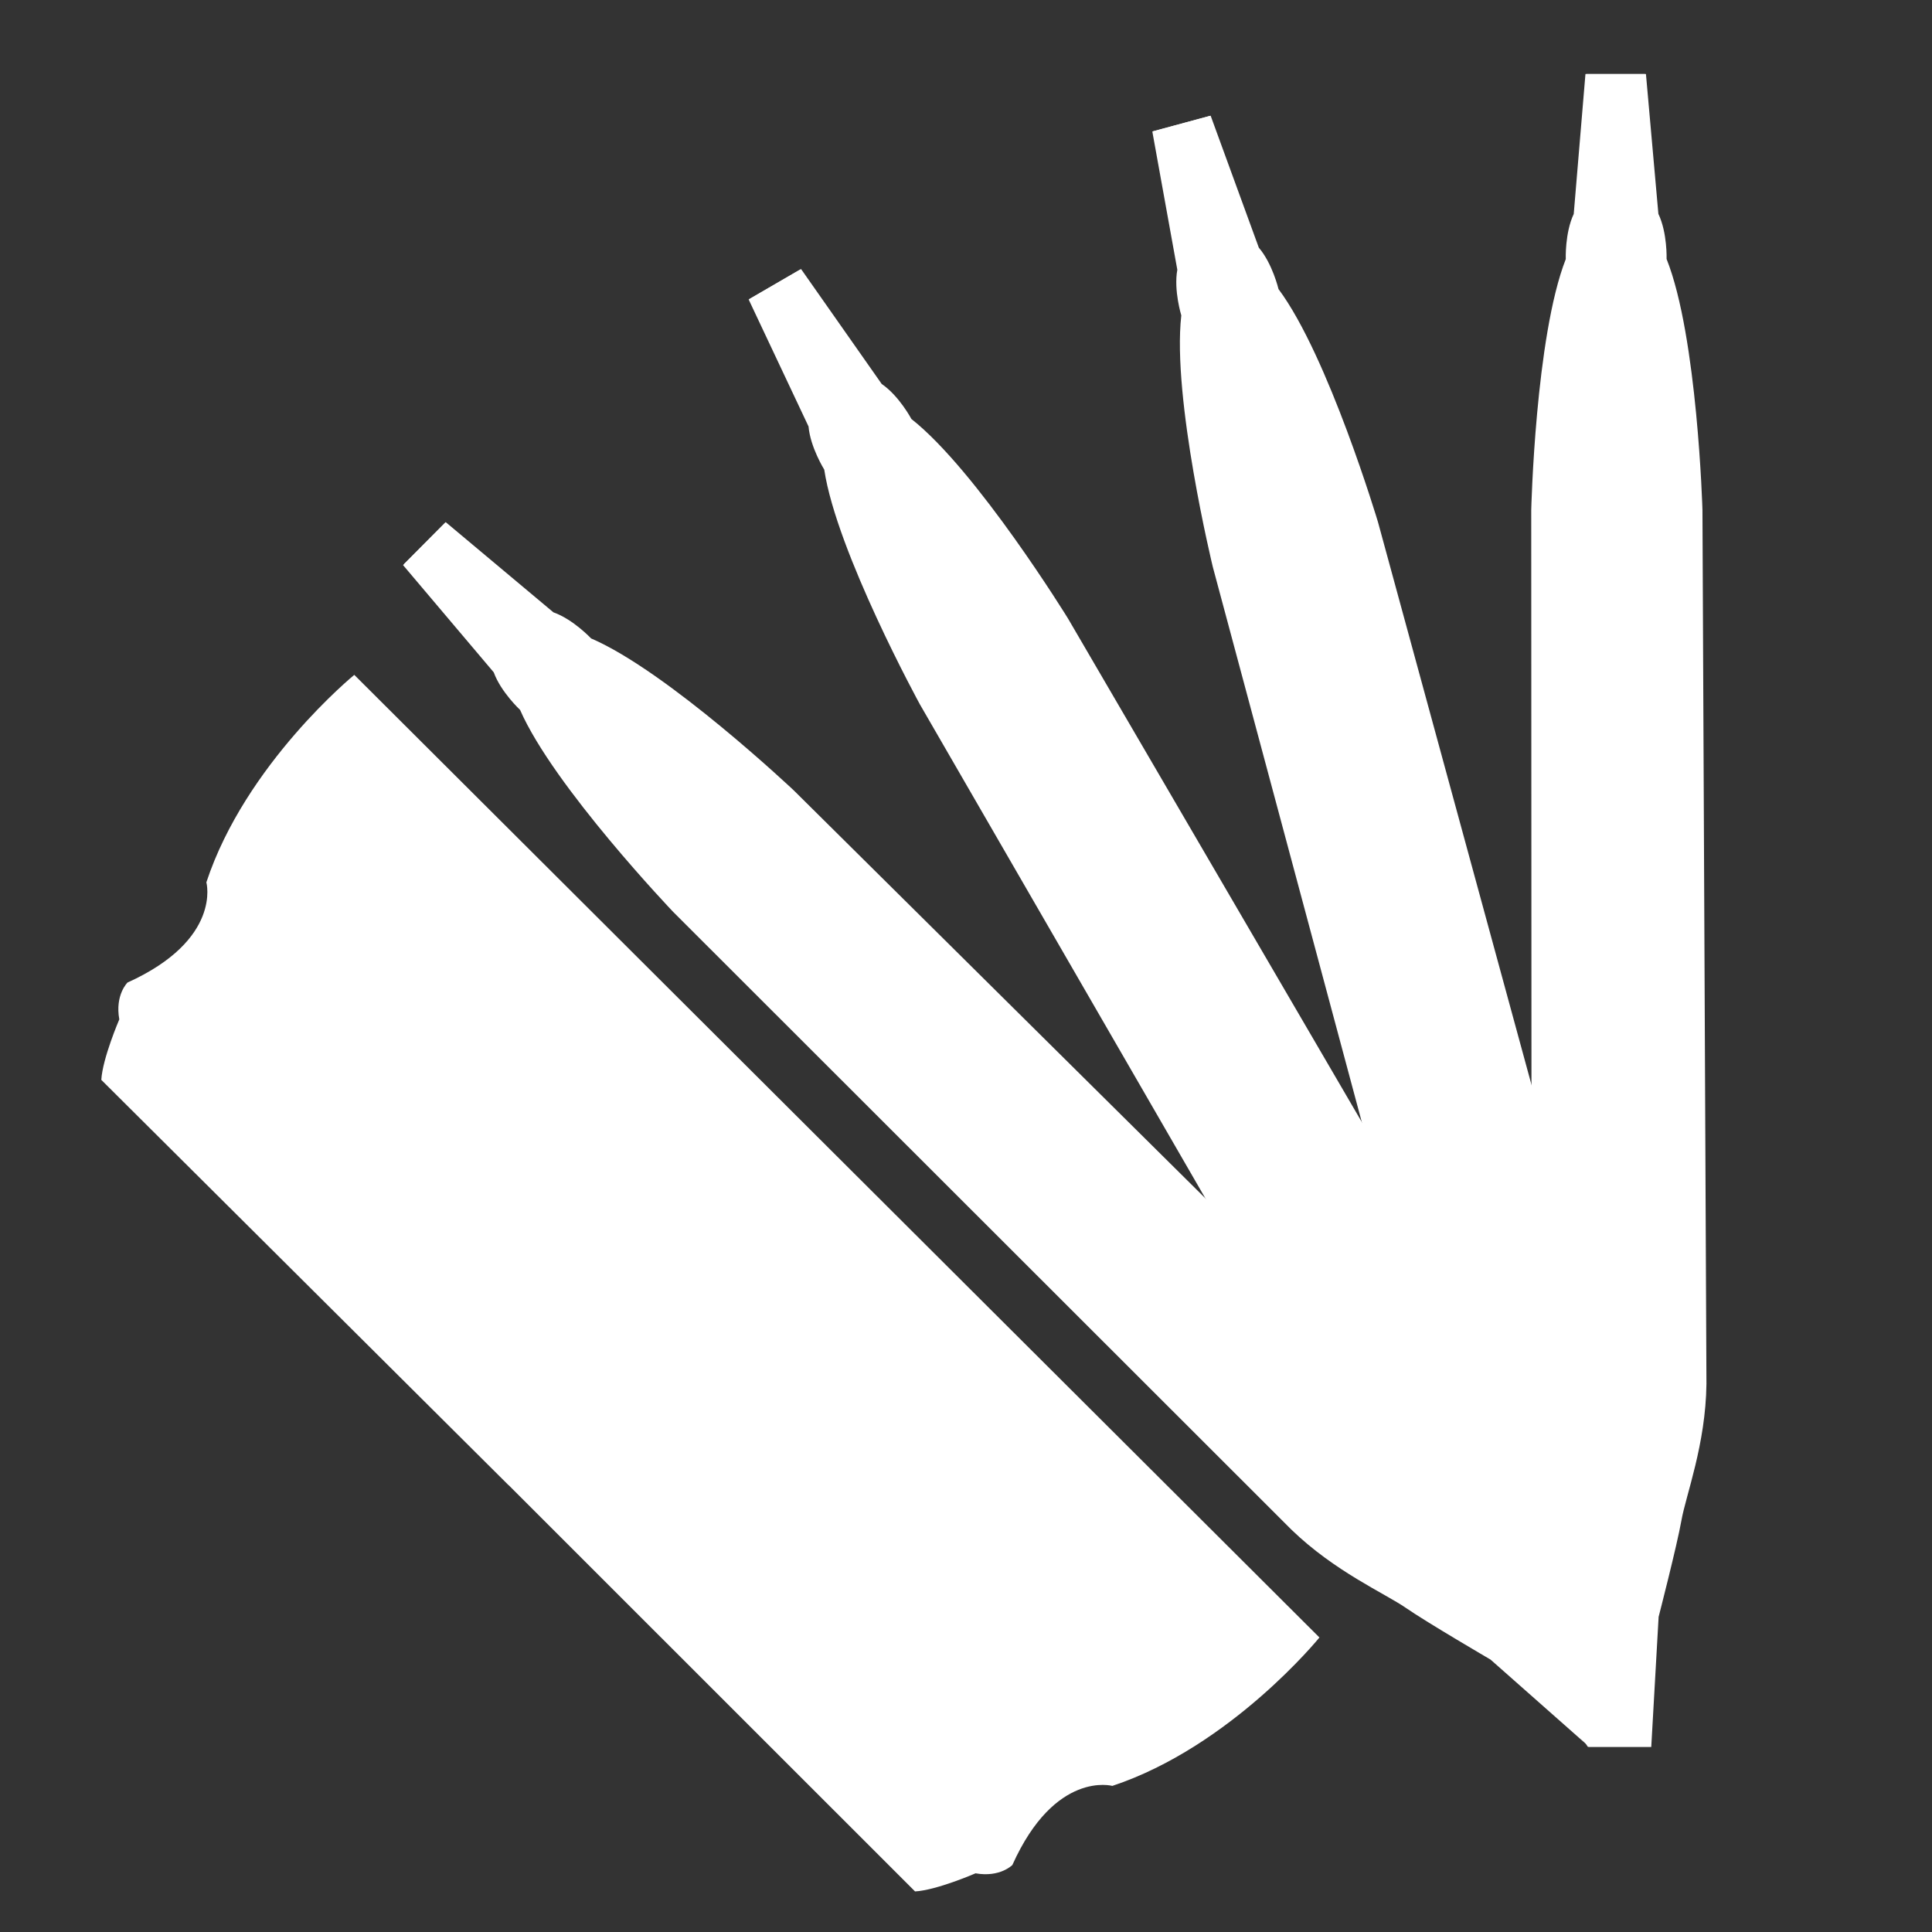
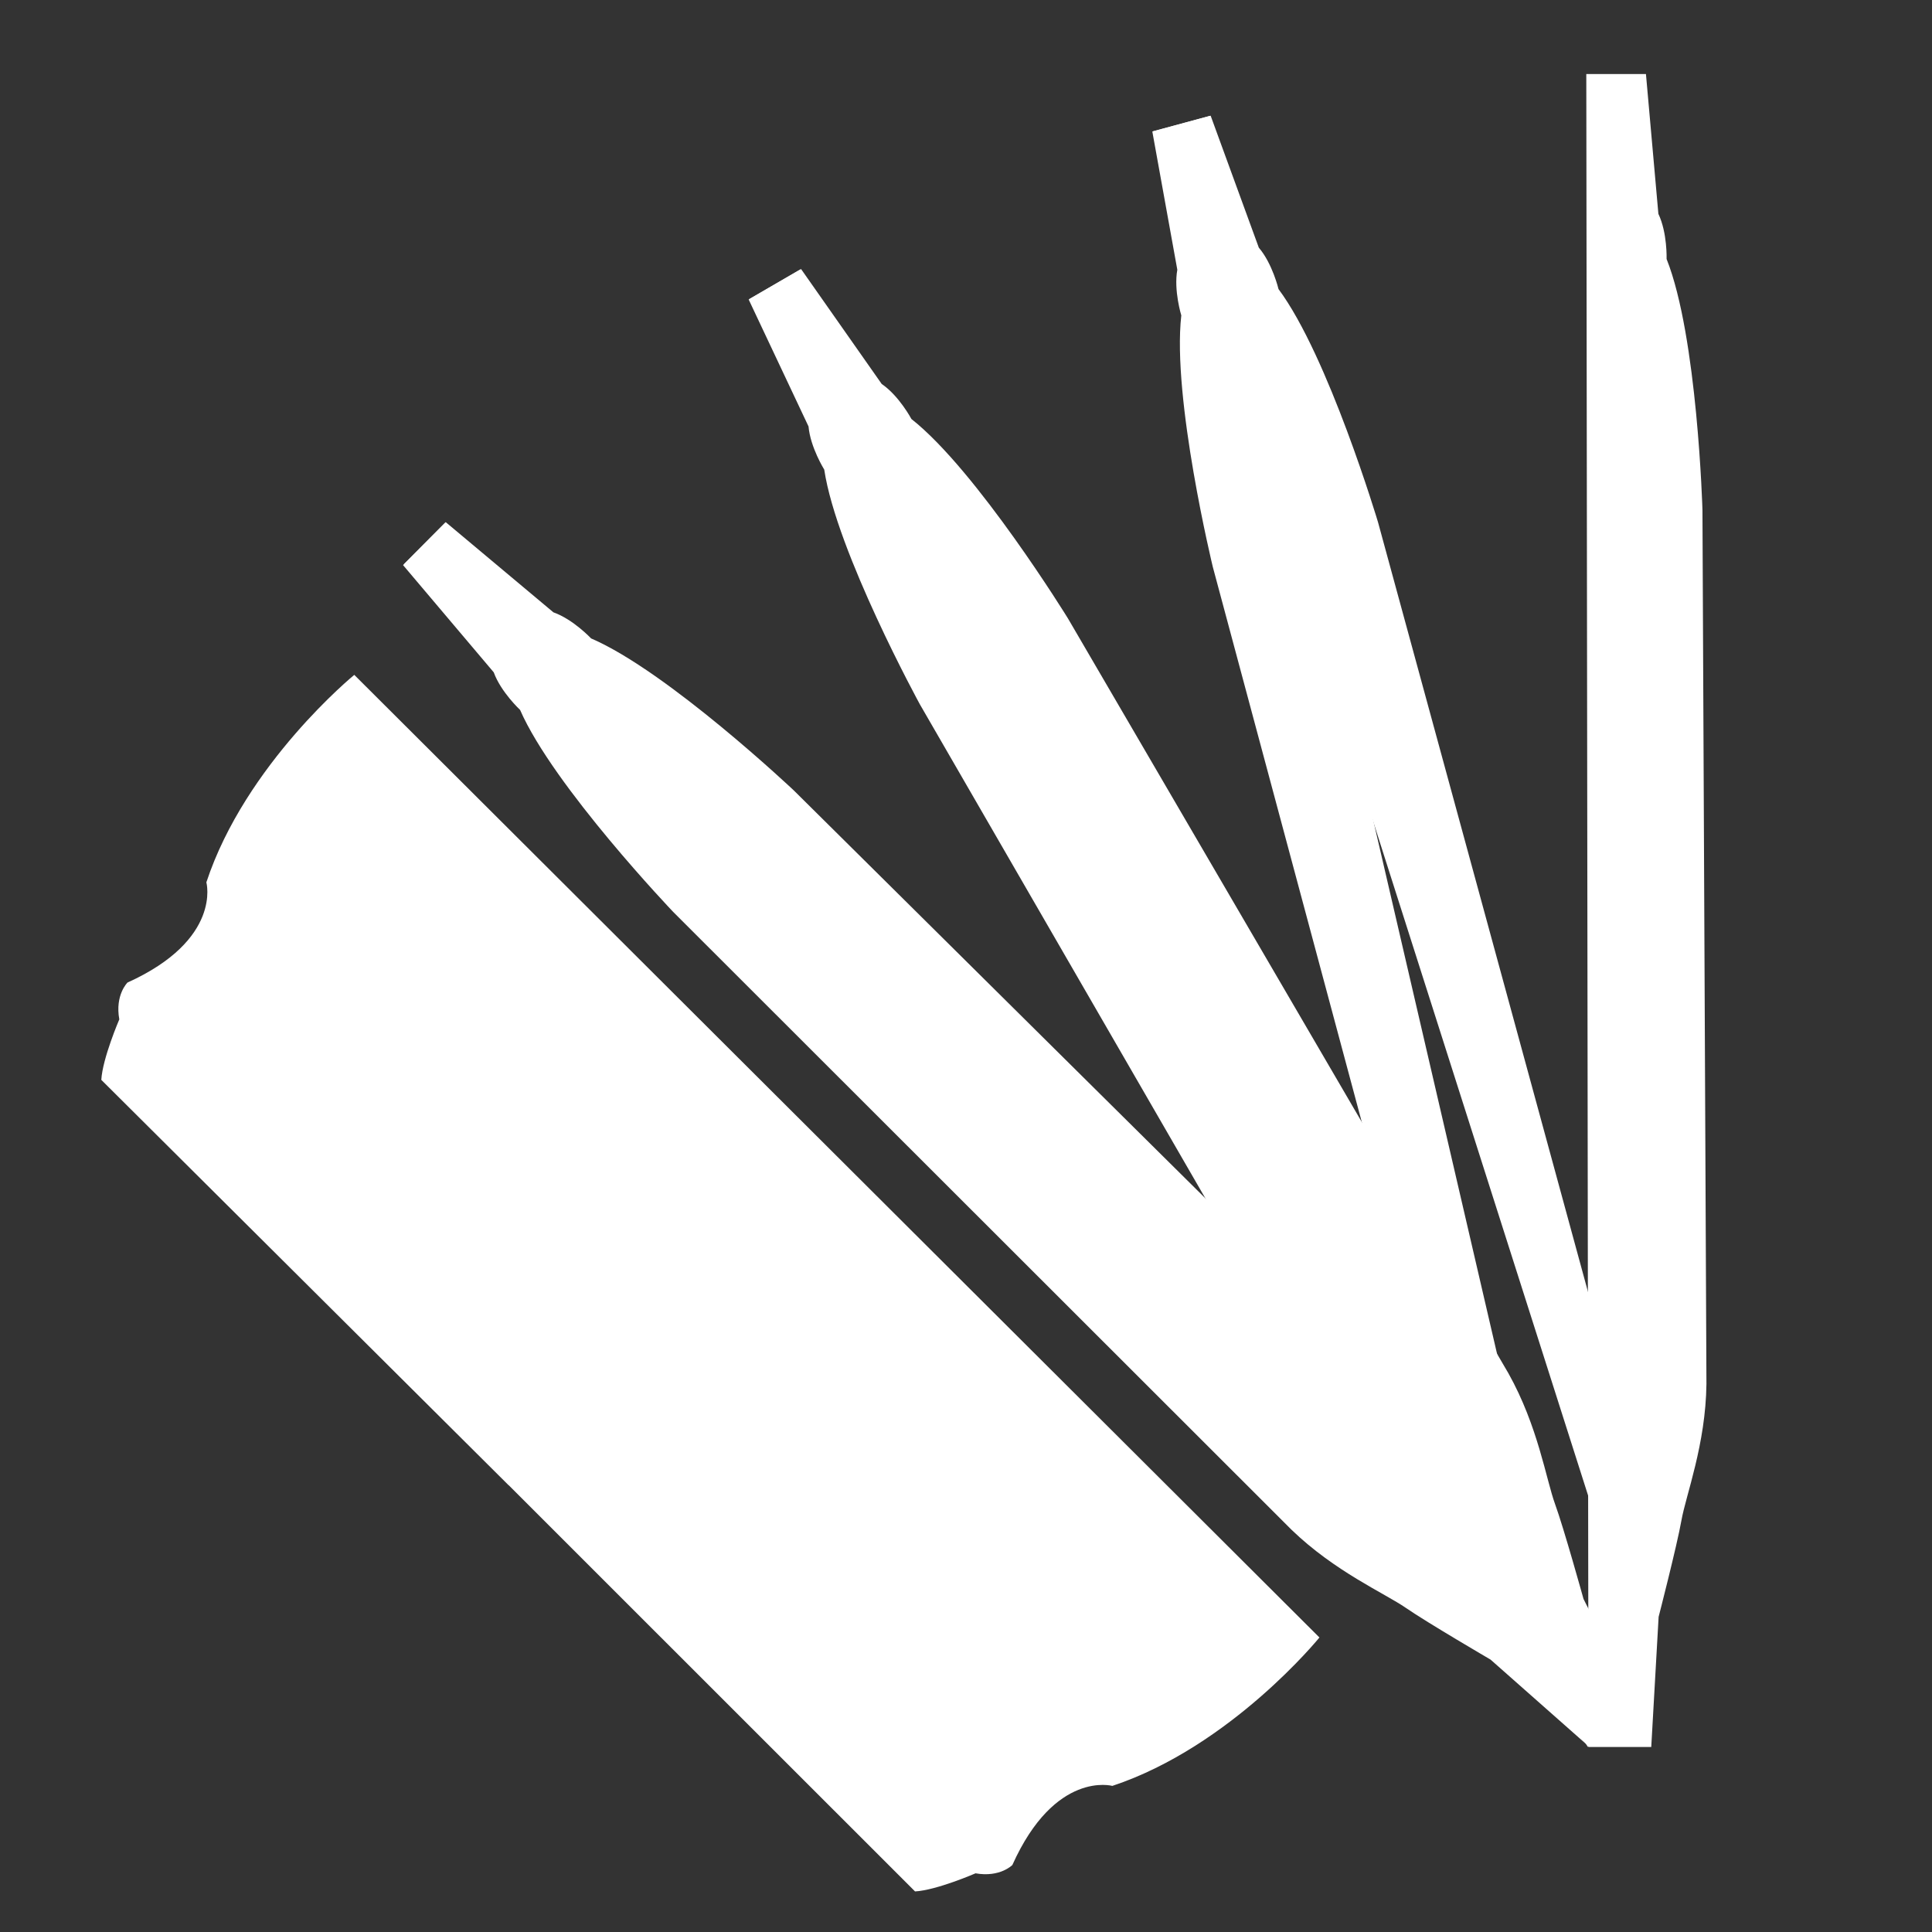
<svg xmlns="http://www.w3.org/2000/svg" id="Layer_1" data-name="Layer 1" viewBox="0 0 160 160">
  <rect x="0" y="0" width="160" height="160" fill="#333333" stroke="none" />
  <defs>
    <style>
      .cls-1 {
        fill: #fff;
      }
    </style>
  </defs>
  <g id="Crno">
    <path class="cls-1" d="M42.13,123l33.65,33.64c1.79-.1,5.01-1.5,5.01-1.5,2.03,.36,3.05-.69,3.05-.69,3.53-7.86,8.28-6.55,8.28-6.55,9.82-3.26,17.15-12.29,17.15-12.29L29.34,55.89s-9.01,7.36-12.25,17.18c0,0,1.32,4.75-6.53,8.3,0,0-1.05,1.02-.68,3.05,0,0-1.39,3.23-1.49,5.01l33.72,33.56" />
    <path class="cls-1" d="M131.37,6.13h4.94s1.03,11.58,1.03,11.58c.75,1.57,.68,3.74,.68,3.74,2.56,6.42,2.97,20.78,2.97,20.78l.33,72.38c-.06,5.01-1.7,9.2-2.07,11.3-.37,2.09-1.89,7.99-1.89,7.99l-.61,10.78h-5.2" />
-     <path class="cls-1" d="M131.55,144.68l-.66-10.78s-1.55-5.89-1.93-7.98-2.03-6.28-2.12-11.29l-.03-72.38s.34-14.36,2.86-20.79c0,0-.08-2.17,.66-3.74l.97-11.59h4.94" />
-     <path class="cls-1" d="M95.5,10.87l4.76-1.29,3.99,10.93c1.13,1.32,1.63,3.43,1.63,3.43,4.13,5.54,8.24,19.3,8.24,19.3l19.05,69.83c1.24,4.86,.74,9.33,.93,11.45,.19,2.12,.25,8.21,.25,8.21l2.2,10.57-5.02,1.36" />
+     <path class="cls-1" d="M95.5,10.87l4.76-1.29,3.99,10.93c1.13,1.32,1.63,3.43,1.63,3.43,4.13,5.54,8.24,19.3,8.24,19.3l19.05,69.83c1.24,4.86,.74,9.33,.93,11.45,.19,2.12,.25,8.21,.25,8.21" />
    <path class="cls-1" d="M131.53,144.66l-3.43-10.24s-3.02-5.29-3.93-7.21c-.91-1.92-3.59-5.54-4.97-10.35l-18.76-69.91s-3.39-13.96-2.61-20.83c0,0-.64-2.07-.33-3.78l-2.07-11.45,4.76-1.29" />
    <path class="cls-1" d="M62.07,24.76l4.27-2.48,6.68,9.52c1.44,.98,2.46,2.9,2.46,2.9,5.43,4.28,12.96,16.51,12.96,16.51l36.48,62.52c2.45,4.37,3.13,8.82,3.86,10.82,.73,2,2.36,7.87,2.36,7.87l4.86,9.64-4.5,2.61" />
    <path class="cls-1" d="M131.5,144.66l-5.96-9s-4.29-4.33-5.66-5.95-4.9-4.42-7.48-8.71l-36.22-62.67s-6.89-12.6-7.92-19.44c0,0-1.15-1.84-1.3-3.57l-4.96-10.52,4.27-2.48" />
    <path class="cls-1" d="M33.43,46.74l3.48-3.5,8.92,7.47c1.64,.58,3.12,2.16,3.12,2.16,6.35,2.73,16.79,12.59,16.79,12.59l51.41,50.95c3.5,3.59,5.31,7.71,6.53,9.45,1.22,1.74,4.32,6.99,4.32,6.99l7.19,8.05-3.67,3.68" />
    <path class="cls-1" d="M131.53,144.59l-8.09-7.15s-5.26-3.07-7.01-4.28c-1.75-1.21-5.88-3-9.48-6.48l-51.2-51.16s-9.91-10.39-12.68-16.73c0,0-1.59-1.48-2.18-3.11l-7.51-8.88,3.48-3.5" />
  </g>
</svg>